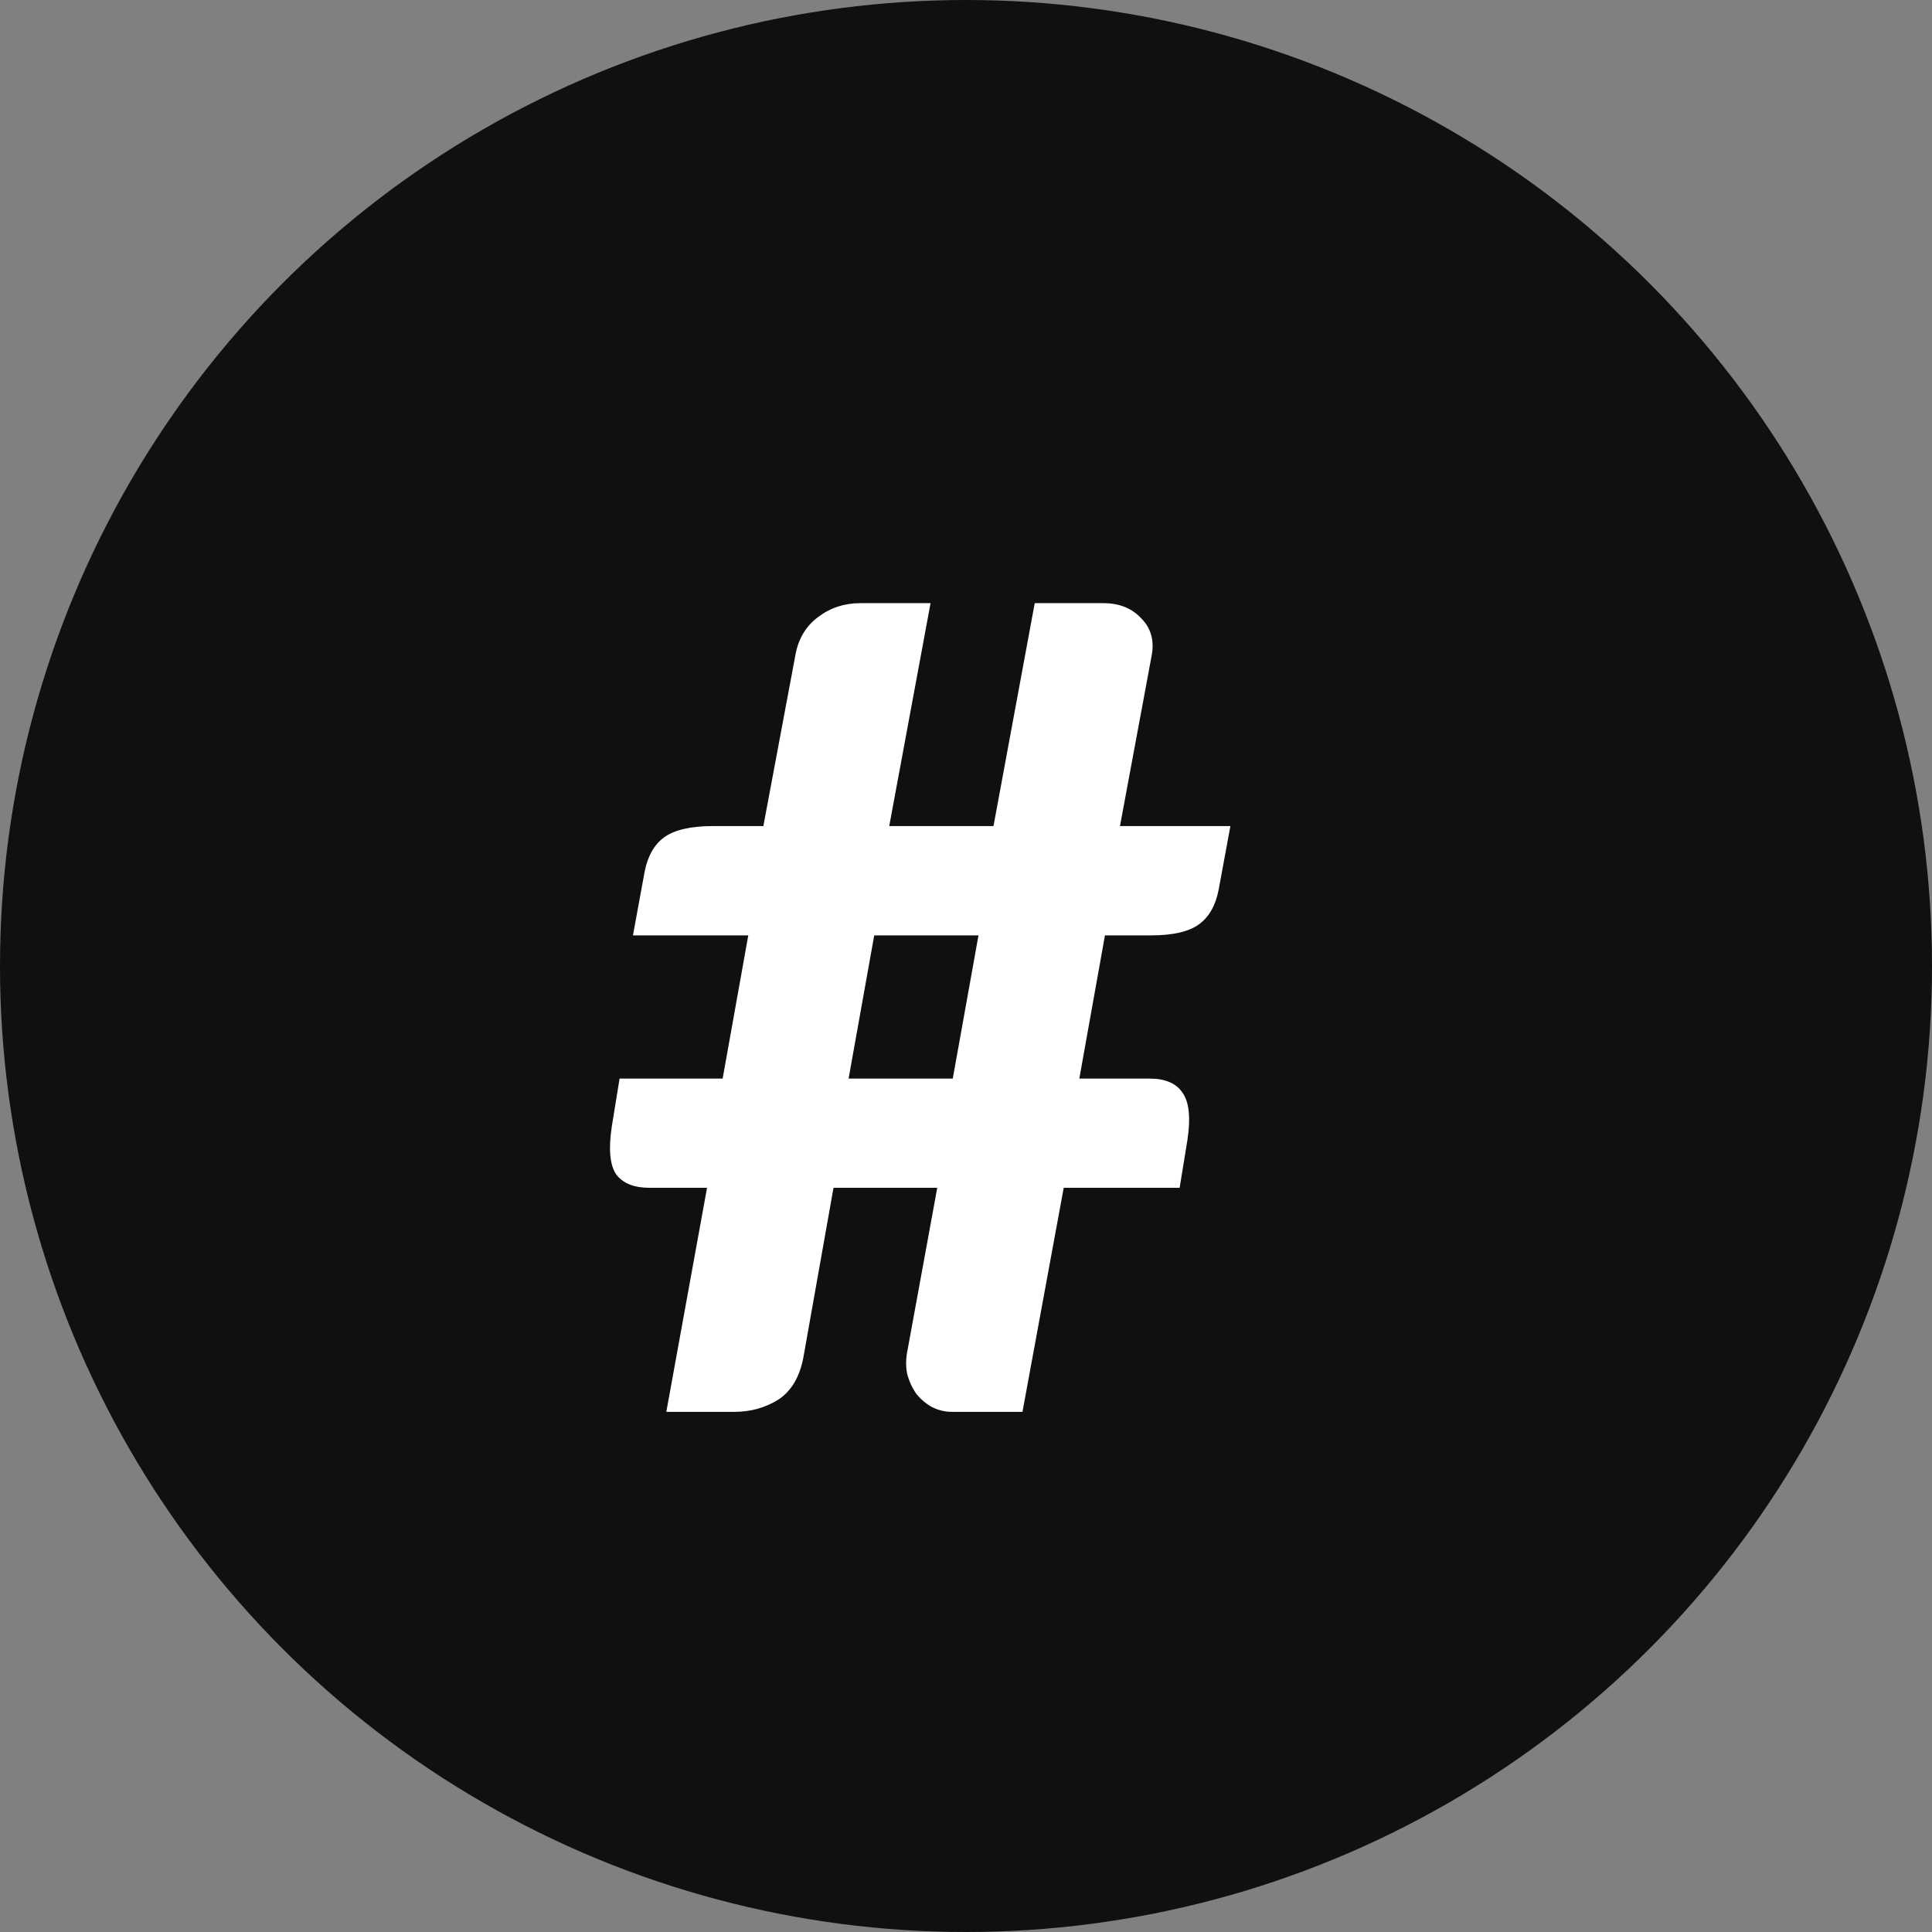
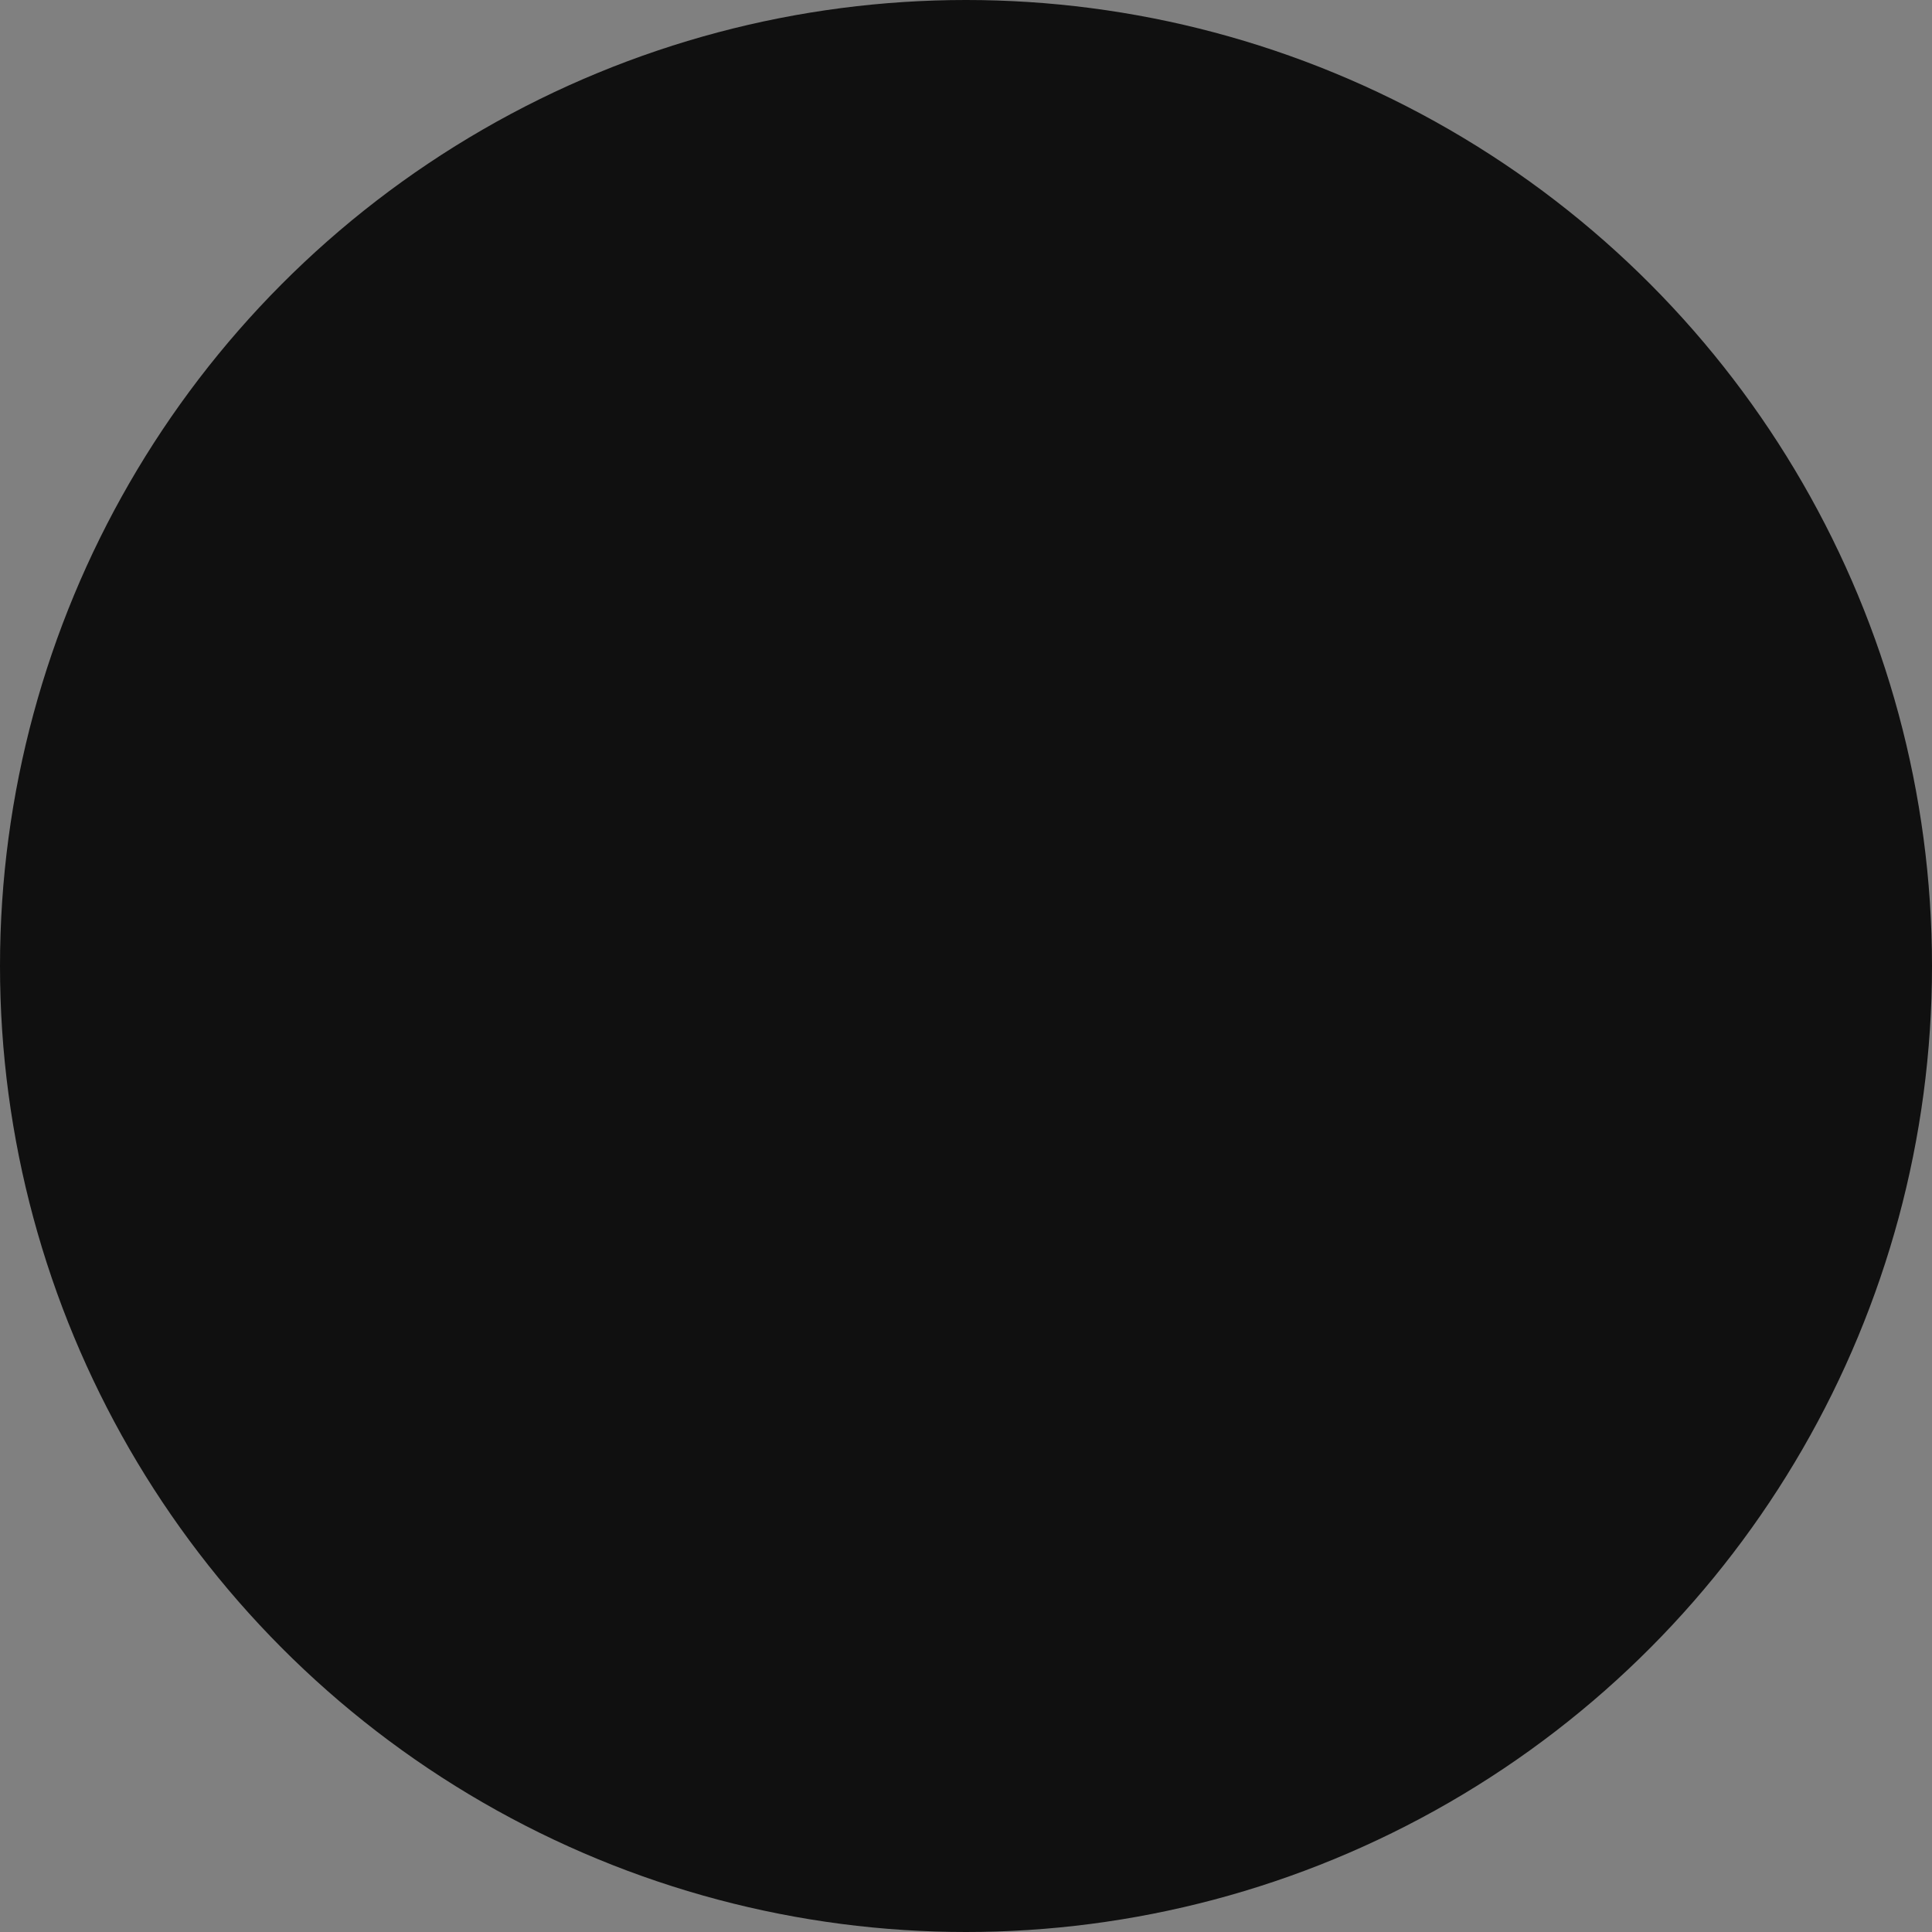
<svg xmlns="http://www.w3.org/2000/svg" width="26" height="26" viewBox="0 0 26 26" fill="none">
  <rect x="0" y="0" width="26" height="26" fill="#808080" stroke="none" />
  <circle cx="13" cy="13" r="13" fill="#101010" />
-   <path d="M13.168 12.588H11.765L11.42 14.515H12.822L13.168 12.588ZM16.558 11.117L16.4 11.973C16.36 12.182 16.273 12.338 16.137 12.438C16.003 12.537 15.787 12.588 15.492 12.588H14.87L14.525 14.515H15.47C15.68 14.515 15.828 14.578 15.912 14.703C16.003 14.828 16.025 15.04 15.98 15.34L15.875 15.985H14.315L13.76 19H12.807C12.713 19 12.623 18.977 12.537 18.933C12.457 18.887 12.387 18.828 12.328 18.753C12.273 18.672 12.232 18.582 12.207 18.483C12.188 18.383 12.19 18.275 12.215 18.16L12.613 15.985H11.217L10.812 18.265C10.762 18.53 10.65 18.72 10.475 18.835C10.3 18.945 10.102 19 9.883 19H8.967L9.515 15.985H8.742C8.533 15.985 8.383 15.925 8.293 15.805C8.207 15.68 8.188 15.467 8.232 15.168L8.338 14.515H9.725L10.07 12.588H8.518L8.675 11.732C8.715 11.523 8.803 11.367 8.938 11.268C9.078 11.168 9.295 11.117 9.59 11.117H10.273L10.707 8.8C10.748 8.59 10.848 8.425 11.008 8.305C11.172 8.18 11.363 8.117 11.578 8.117H12.523L11.967 11.117H13.37L13.925 8.117H14.848C15.062 8.117 15.232 8.185 15.357 8.32C15.488 8.45 15.535 8.615 15.5 8.815L15.072 11.117H16.558Z" fill="white" />
</svg>